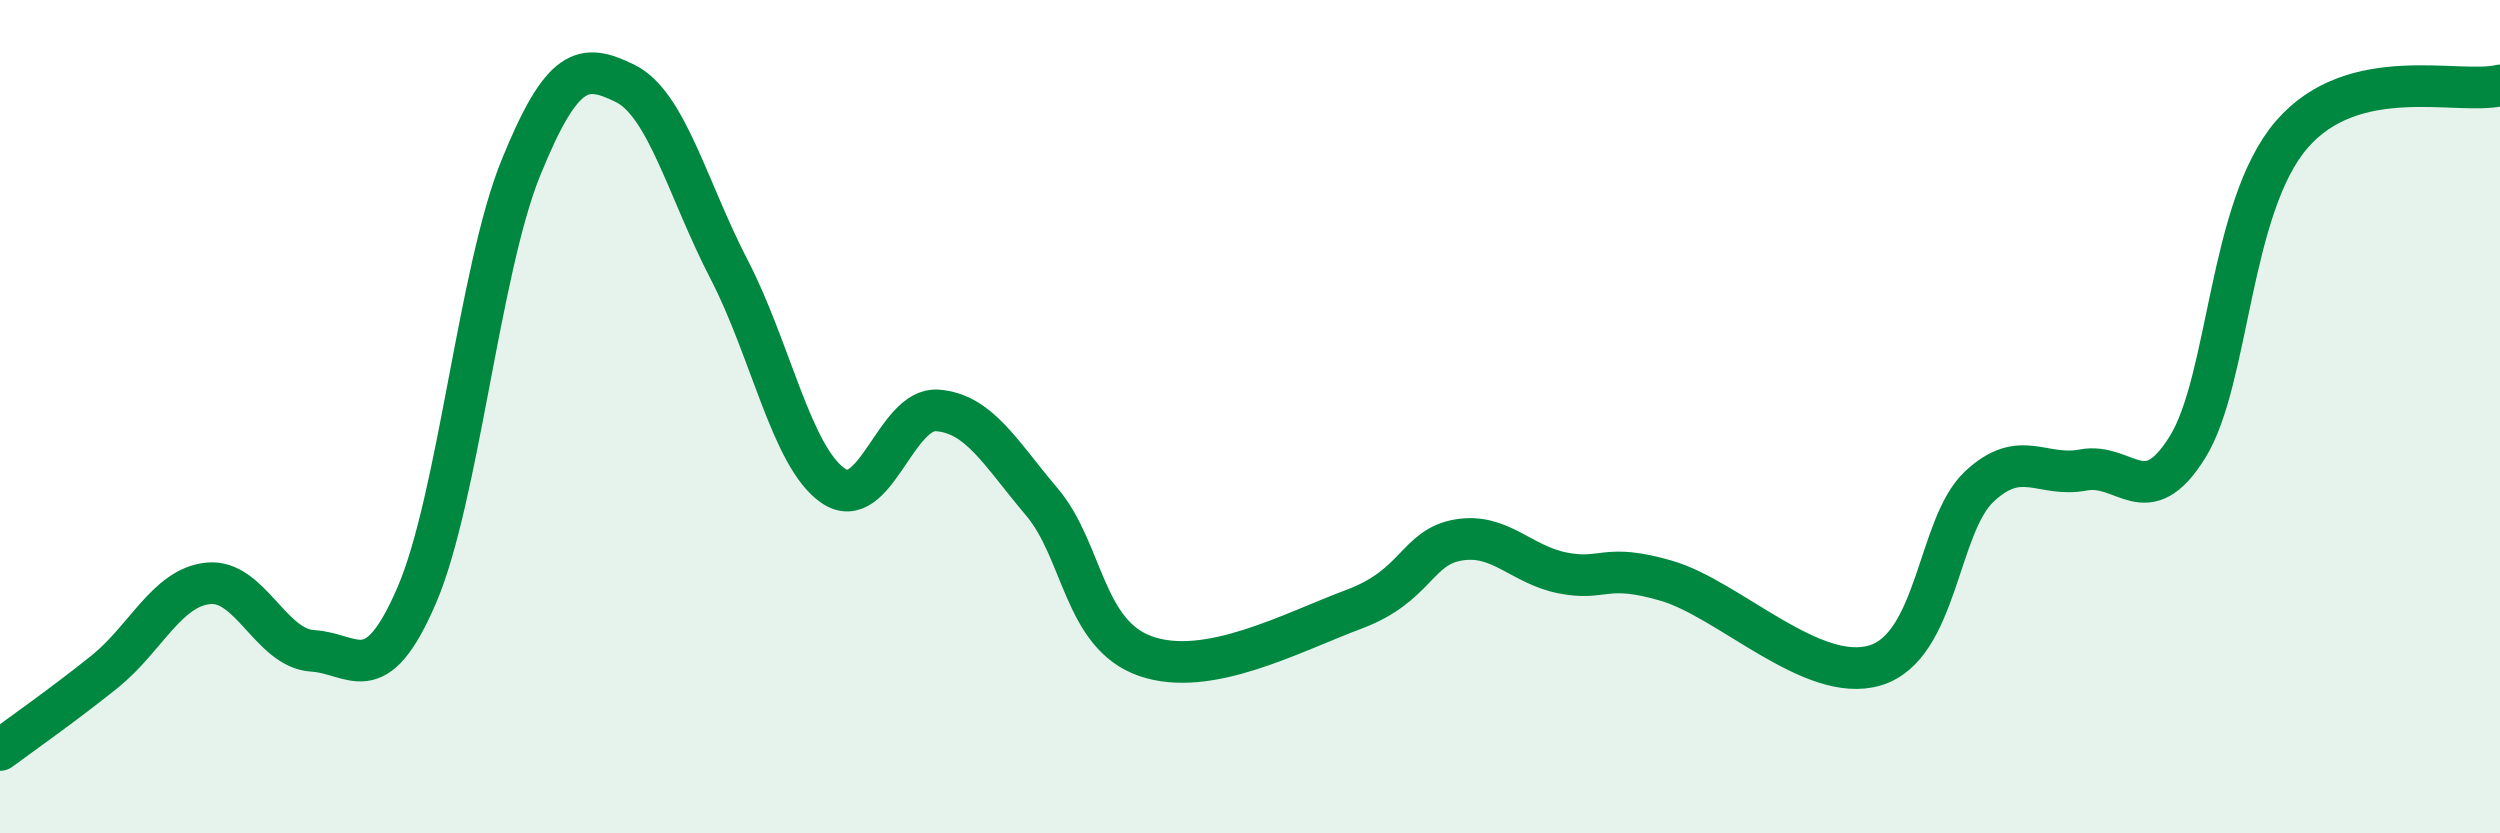
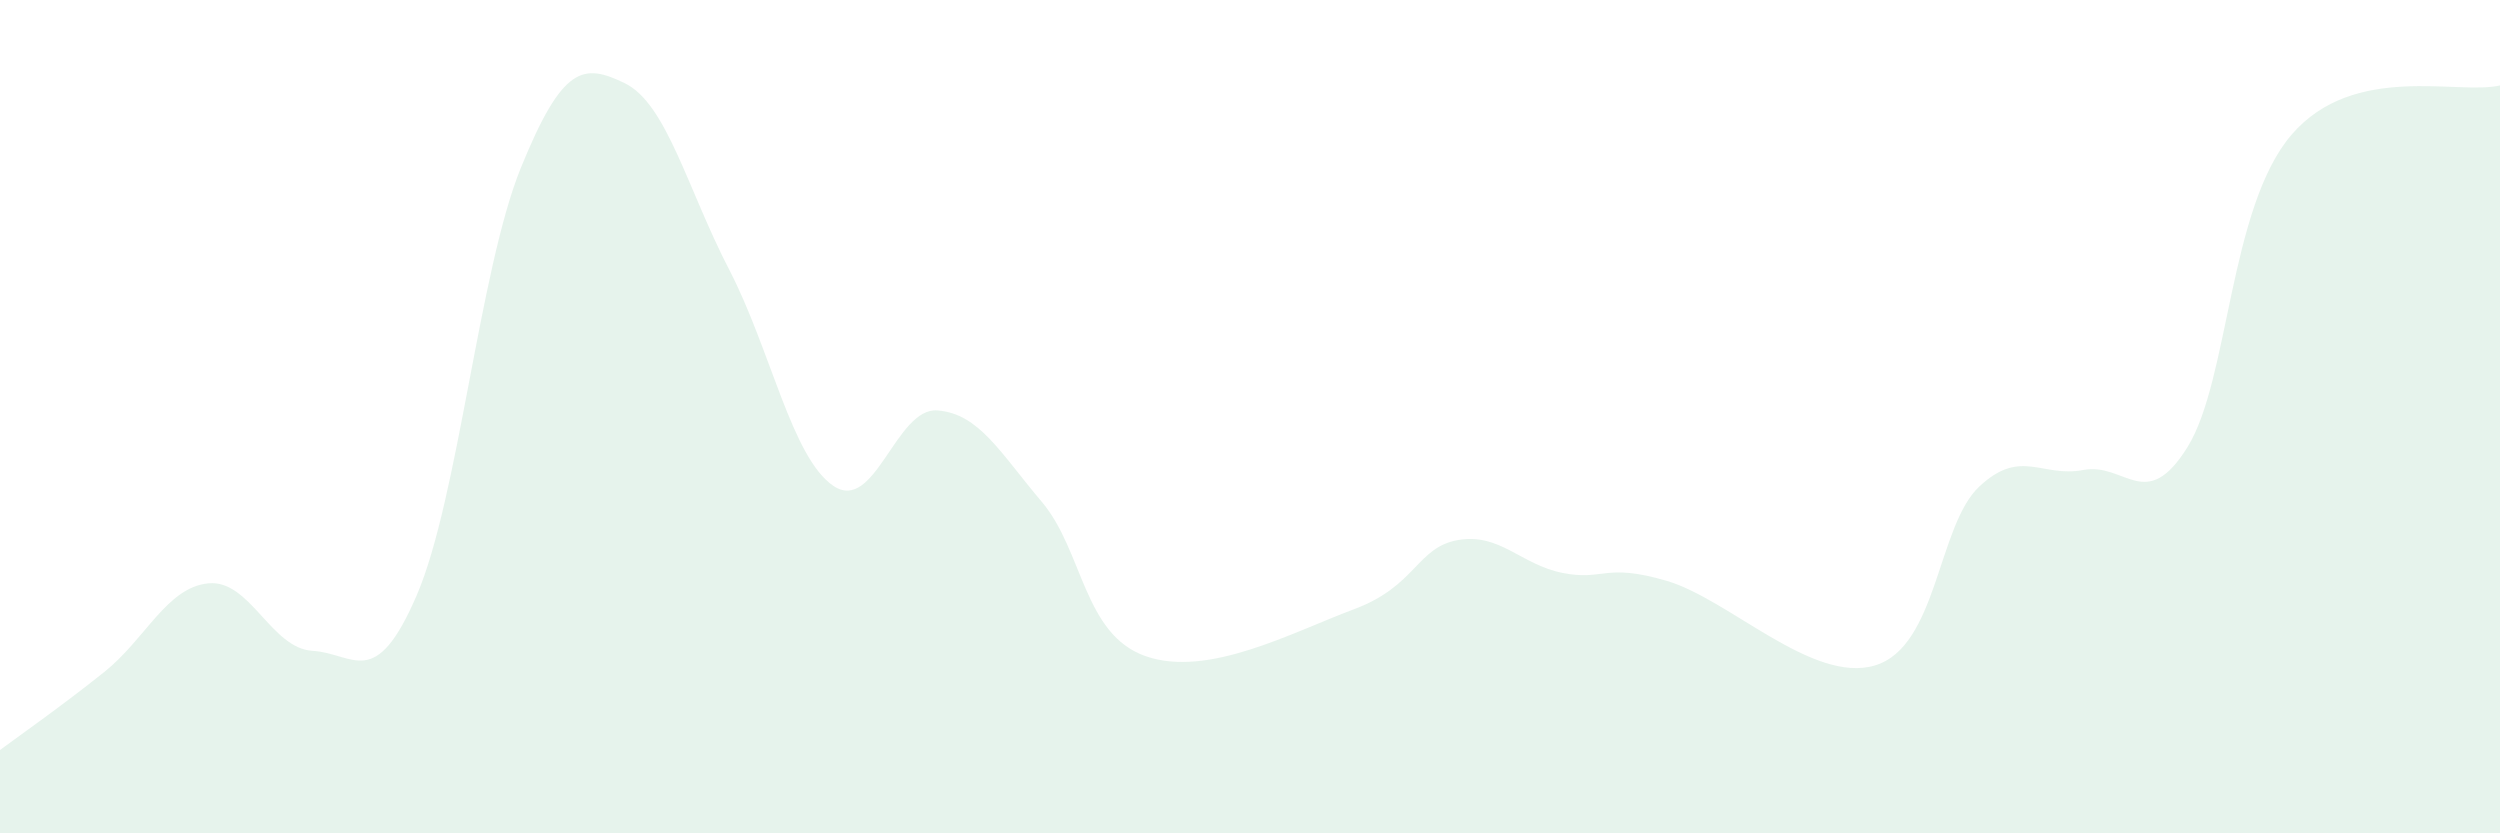
<svg xmlns="http://www.w3.org/2000/svg" width="60" height="20" viewBox="0 0 60 20">
  <path d="M 0,18 C 0.5,17.63 1.5,16.93 2.5,16.13 C 3.5,15.33 4,14.1 5,14 C 6,13.9 6.5,15.56 7.5,15.62 C 8.5,15.68 9,16.61 10,14.29 C 11,11.97 11.5,6.49 12.5,4.03 C 13.5,1.57 14,1.51 15,2 C 16,2.49 16.5,4.54 17.5,6.47 C 18.5,8.4 19,10.98 20,11.66 C 21,12.34 21.5,9.77 22.5,9.85 C 23.5,9.93 24,10.86 25,12.04 C 26,13.22 26,15.23 27.5,15.75 C 29,16.27 31,15.18 32.5,14.62 C 34,14.06 34,13.13 35,12.96 C 36,12.79 36.5,13.55 37.5,13.75 C 38.5,13.95 38.5,13.5 40,13.94 C 41.5,14.38 43.5,16.42 45,15.97 C 46.5,15.52 46.5,12.62 47.5,11.68 C 48.5,10.74 49,11.47 50,11.28 C 51,11.09 51.5,12.34 52.5,10.73 C 53.5,9.12 53.5,4.97 55,3.23 C 56.5,1.49 59,2.29 60,2.05L60 20L0 20Z" fill="#008740" opacity="0.1" stroke-linecap="round" stroke-linejoin="round" />
-   <path d="M 0,18 C 0.5,17.63 1.5,16.93 2.5,16.13 C 3.5,15.33 4,14.1 5,14 C 6,13.9 6.5,15.56 7.5,15.62 C 8.5,15.68 9,16.61 10,14.29 C 11,11.97 11.5,6.49 12.5,4.03 C 13.5,1.57 14,1.51 15,2 C 16,2.49 16.5,4.54 17.5,6.47 C 18.5,8.4 19,10.98 20,11.66 C 21,12.34 21.5,9.77 22.5,9.85 C 23.5,9.93 24,10.86 25,12.04 C 26,13.22 26,15.23 27.5,15.75 C 29,16.27 31,15.18 32.5,14.62 C 34,14.06 34,13.13 35,12.96 C 36,12.79 36.5,13.55 37.5,13.75 C 38.5,13.95 38.5,13.5 40,13.94 C 41.5,14.38 43.5,16.42 45,15.97 C 46.5,15.52 46.5,12.62 47.5,11.68 C 48.5,10.74 49,11.47 50,11.28 C 51,11.09 51.5,12.34 52.5,10.73 C 53.5,9.12 53.5,4.97 55,3.23 C 56.5,1.49 59,2.29 60,2.05" stroke="#008740" stroke-width="1" fill="none" stroke-linecap="round" stroke-linejoin="round" />
</svg>